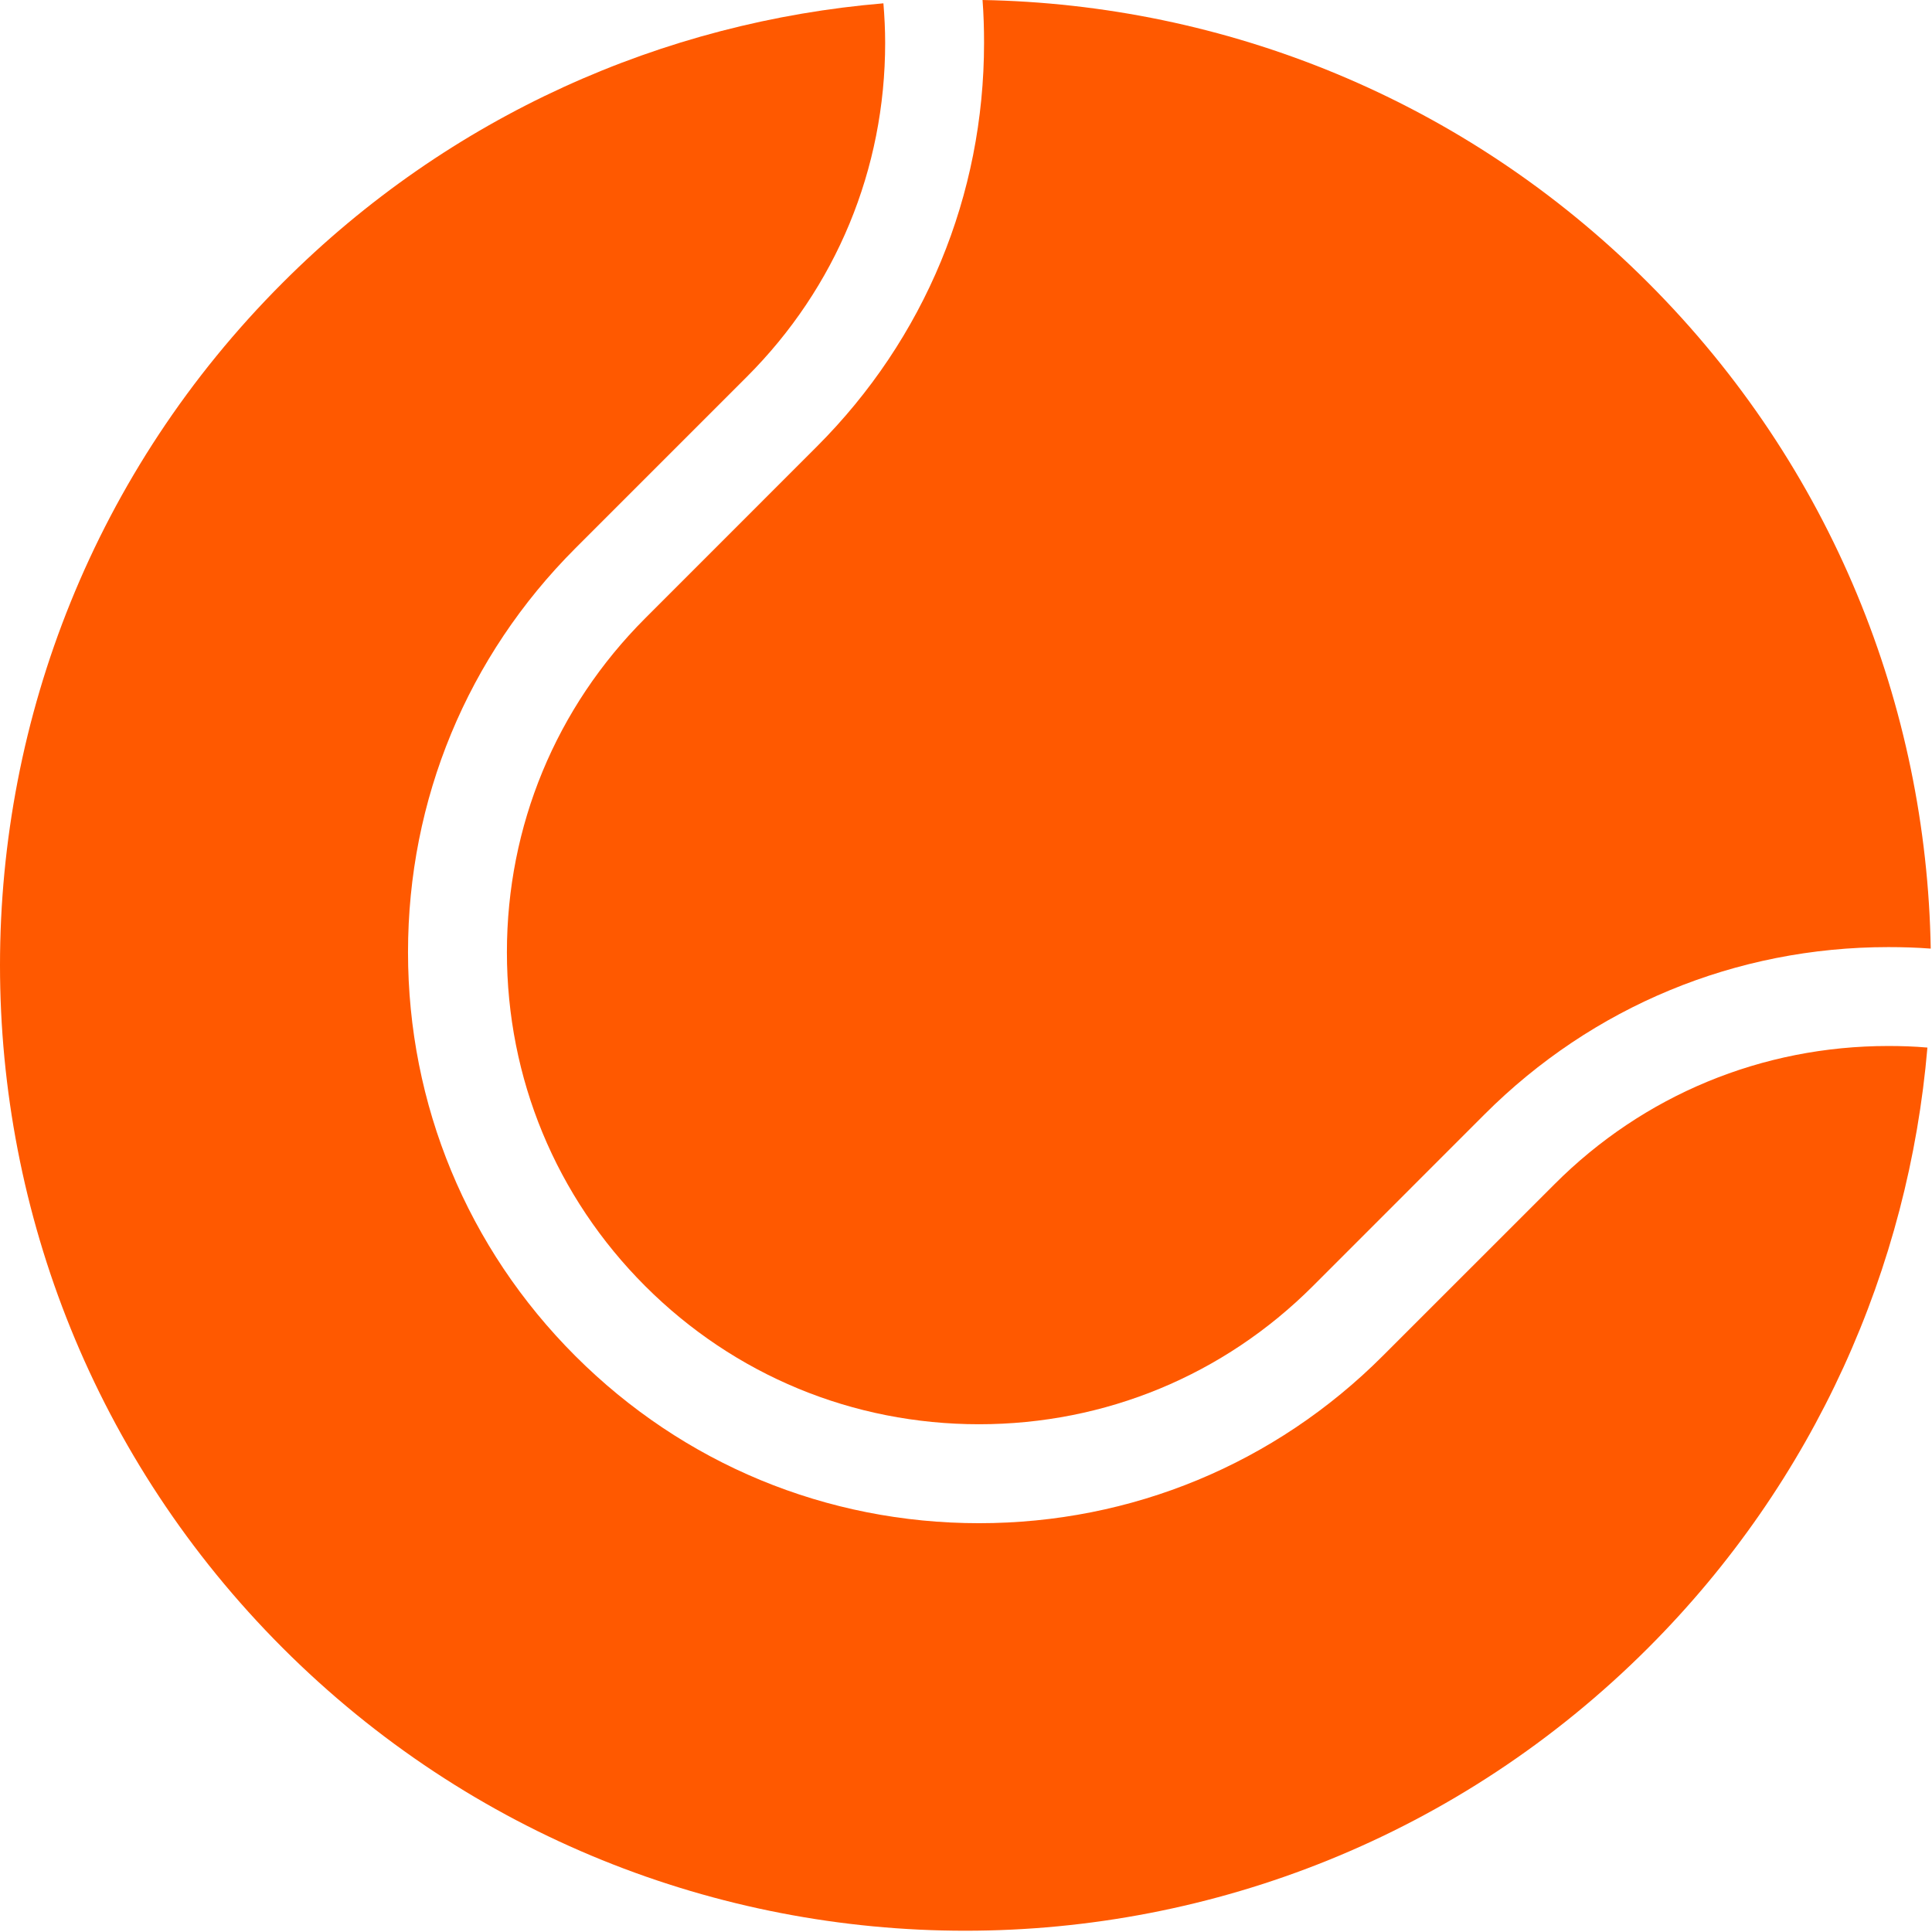
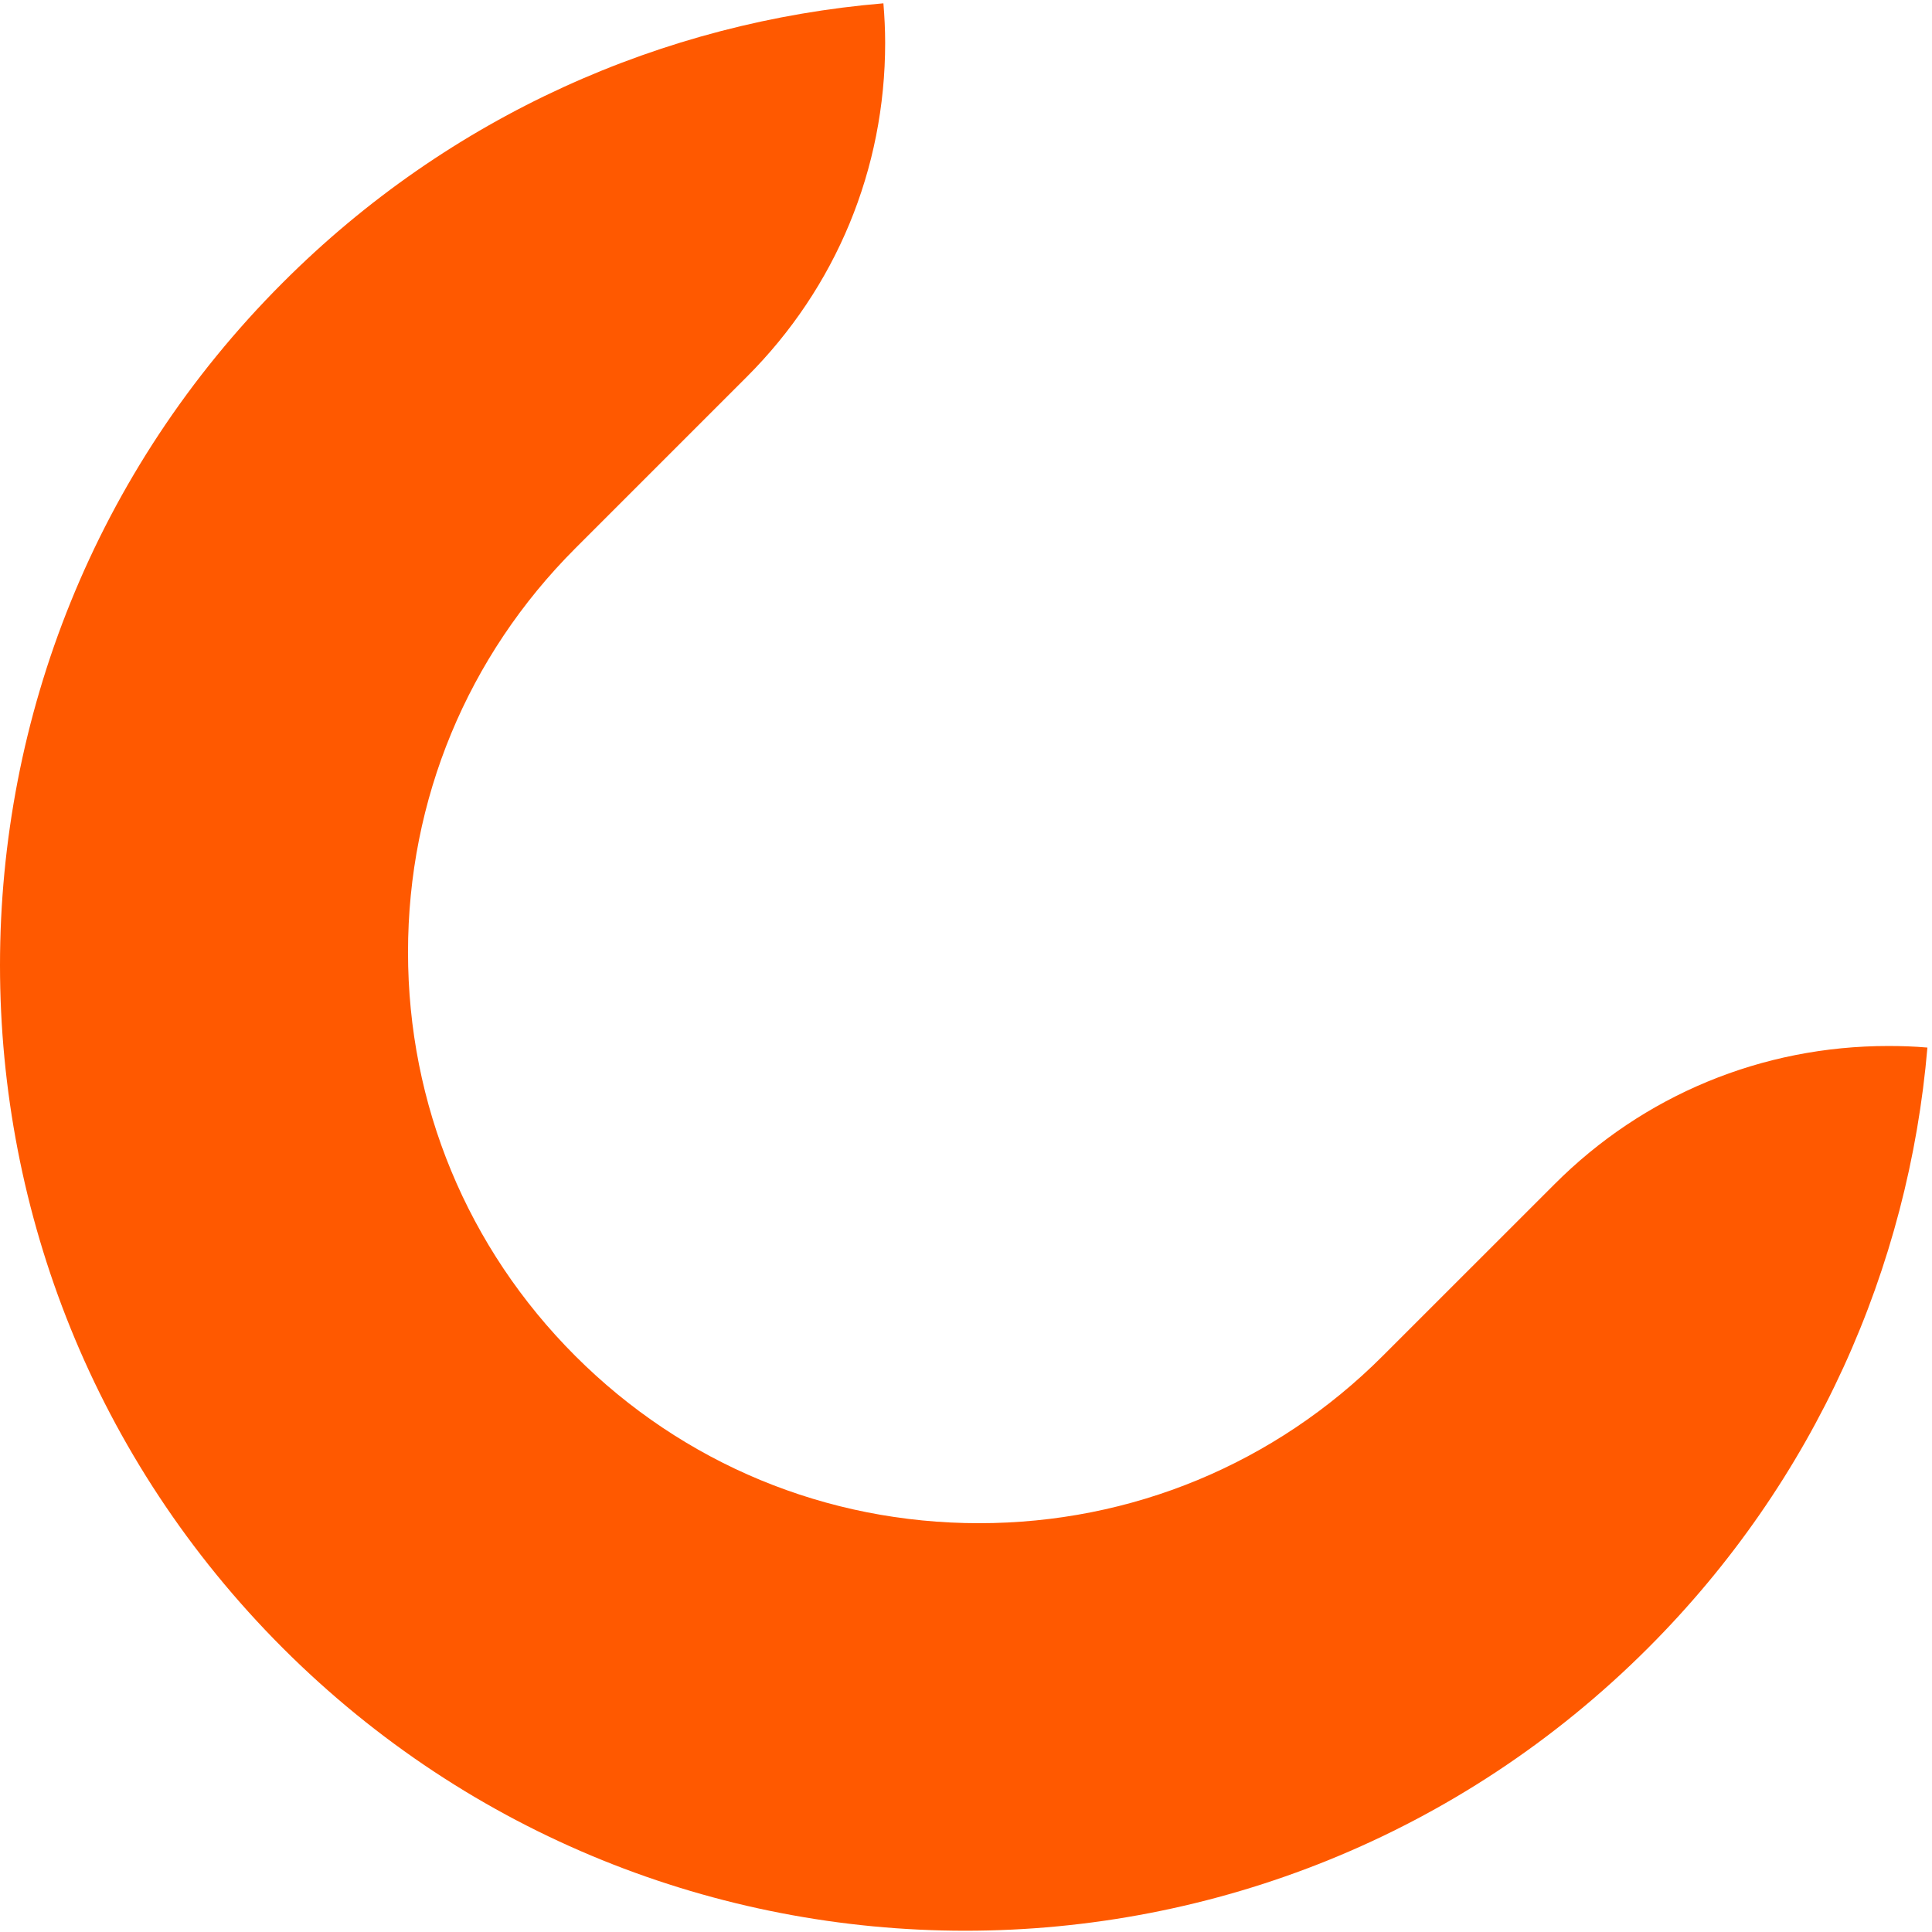
<svg xmlns="http://www.w3.org/2000/svg" width="32px" height="32px" viewBox="0 0 32 32" version="1.1">
  <title>Artboard</title>
  <desc>Created with Sketch.</desc>
  <defs />
  <g id="Page-1" stroke="none" stroke-width="1" fill="none" fill-rule="evenodd">
    <g id="Artboard" fill="#FF5900">
      <g id="tennis-ball">
        <g id="Group">
-           <path d="M16.274,0 C16.292,0.237 16.299,0.473 16.299,0.71 C16.299,3.236 15.316,5.61 13.529,7.397 L10.686,10.241 C9.208,11.719 8.396,13.681 8.396,15.771 C8.396,17.86 9.208,19.823 10.686,21.301 C12.164,22.779 14.126,23.59 16.216,23.59 C18.305,23.59 20.268,22.779 21.746,21.301 L24.589,18.457 C26.376,16.67 28.75,15.687 31.276,15.687 C31.513,15.687 31.746,15.694 31.979,15.712 C31.91,11.711 30.352,7.736 27.297,4.682 C24.247,1.631 20.271,0.073 16.274,0 Z" id="Shape" />
          <path d="M25.747,19.615 L22.903,22.458 C21.116,24.246 18.742,25.229 16.216,25.229 C13.689,25.229 11.316,24.246 9.528,22.458 C7.741,20.671 6.758,18.297 6.758,15.771 C6.758,13.244 7.741,10.871 9.528,9.083 L12.371,6.24 C13.849,4.762 14.661,2.8 14.661,0.71 C14.661,0.491 14.65,0.273 14.632,0.055 C11.003,0.36 7.457,1.904 4.683,4.682 C-1.561,10.925 -1.561,21.049 4.683,27.296 C10.926,33.54 21.05,33.54 27.297,27.296 C30.071,24.522 31.615,20.98 31.924,17.351 C31.71,17.332 31.495,17.325 31.276,17.325 C29.187,17.325 27.221,18.137 25.747,19.615 Z" id="Shape" />
        </g>
      </g>
    </g>
  </g>
</svg>